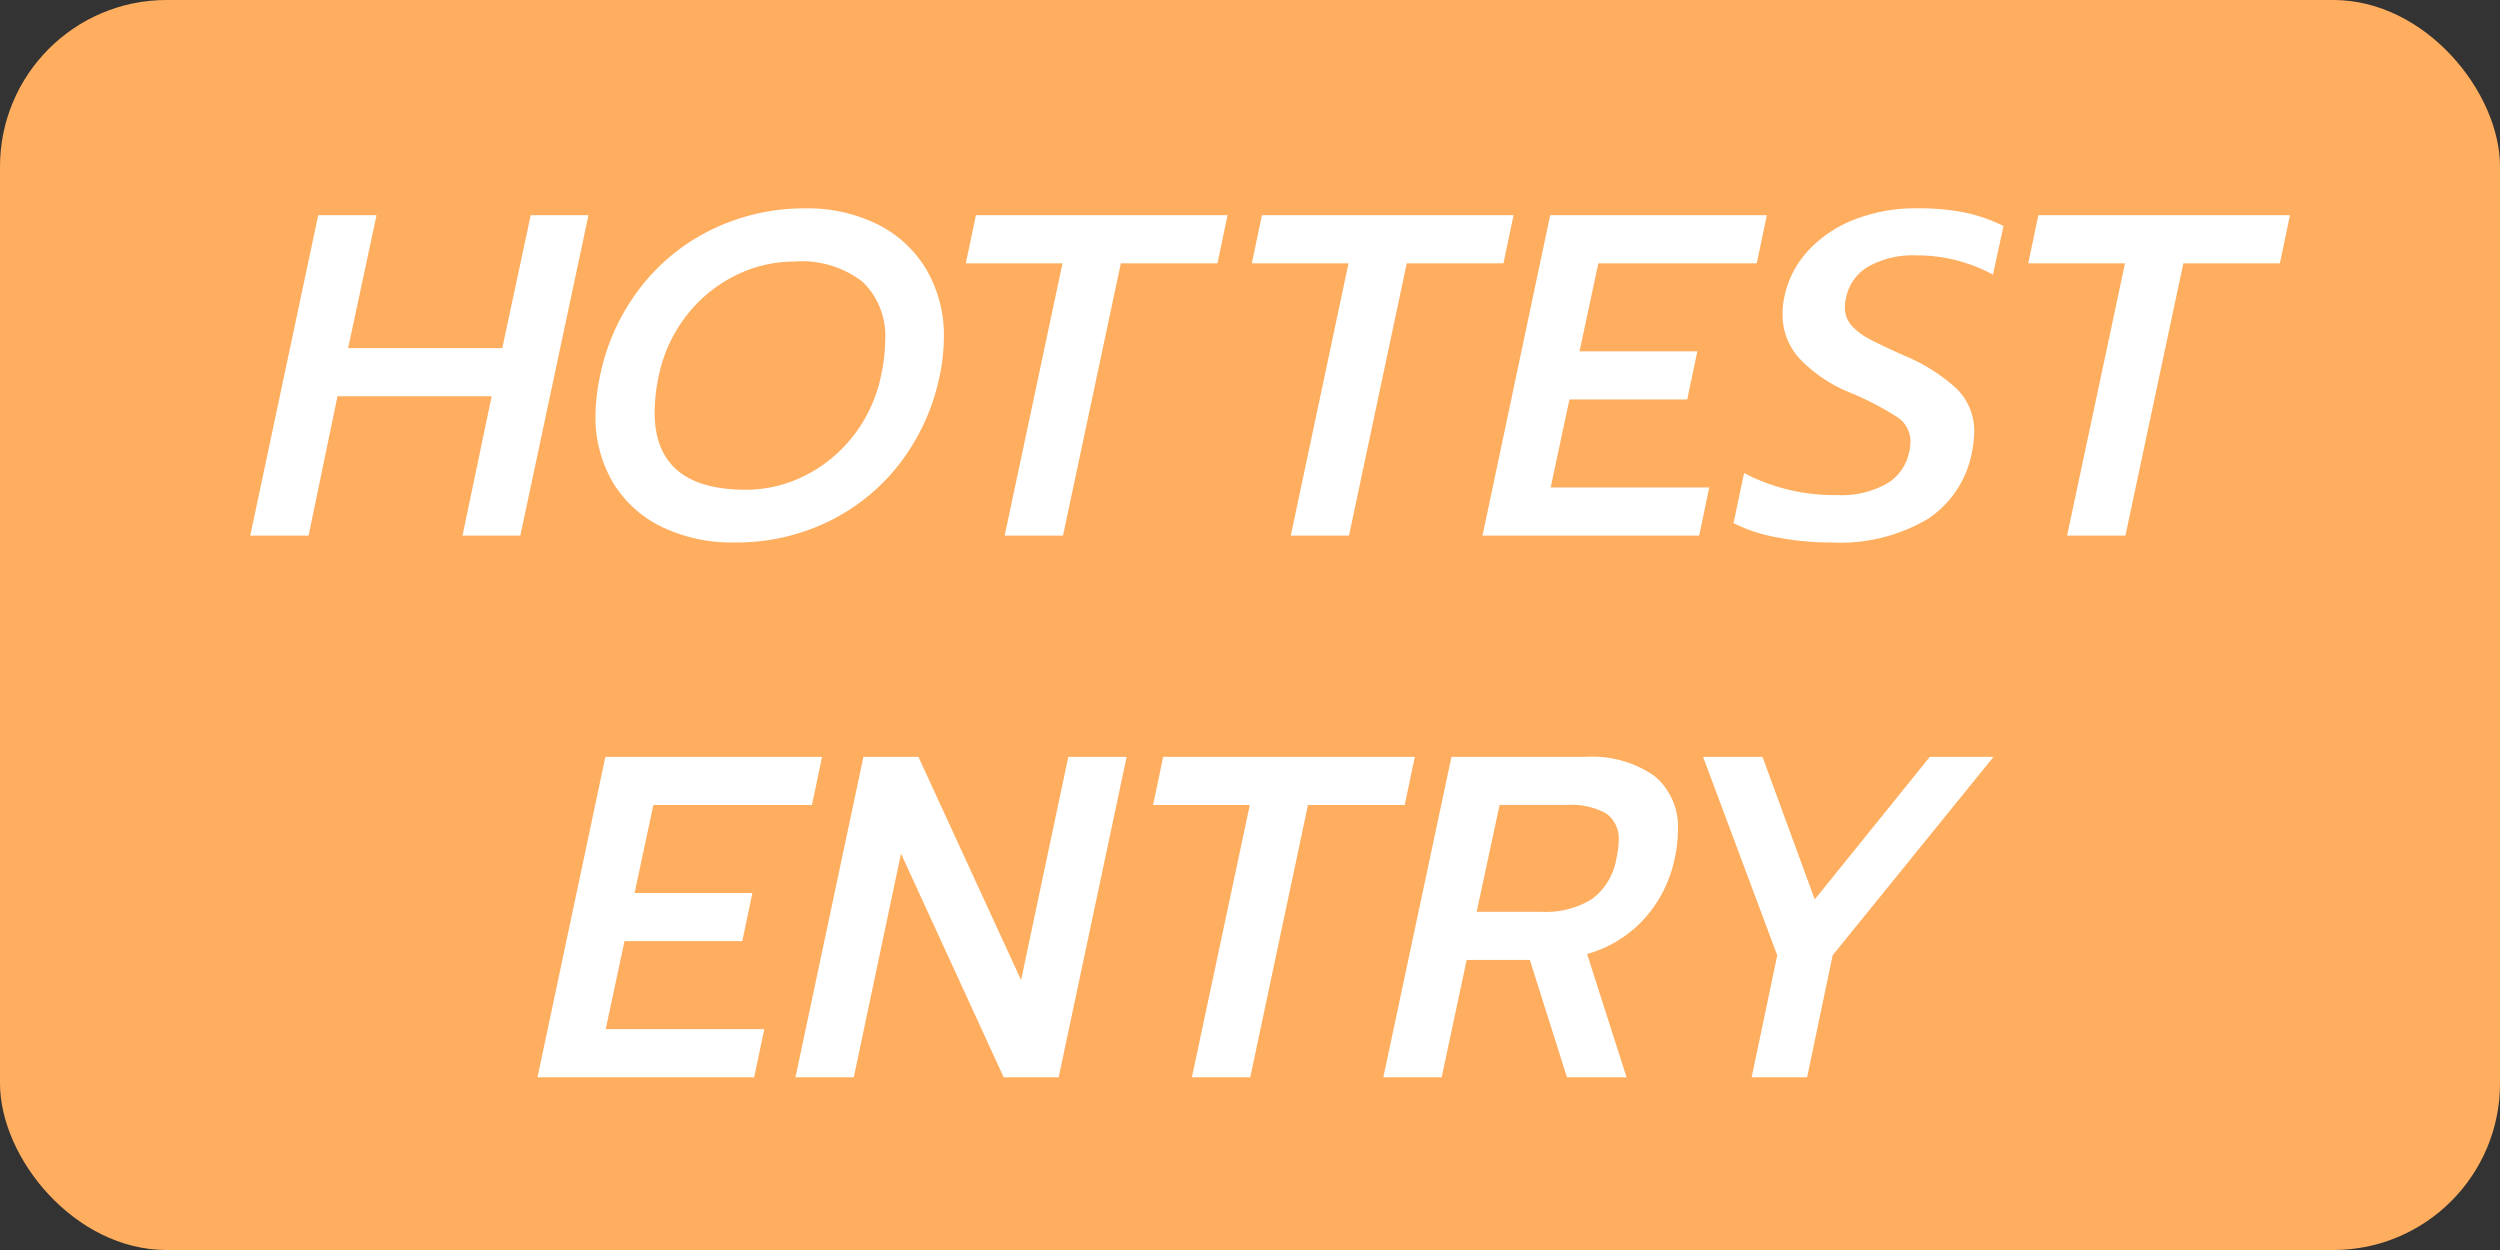
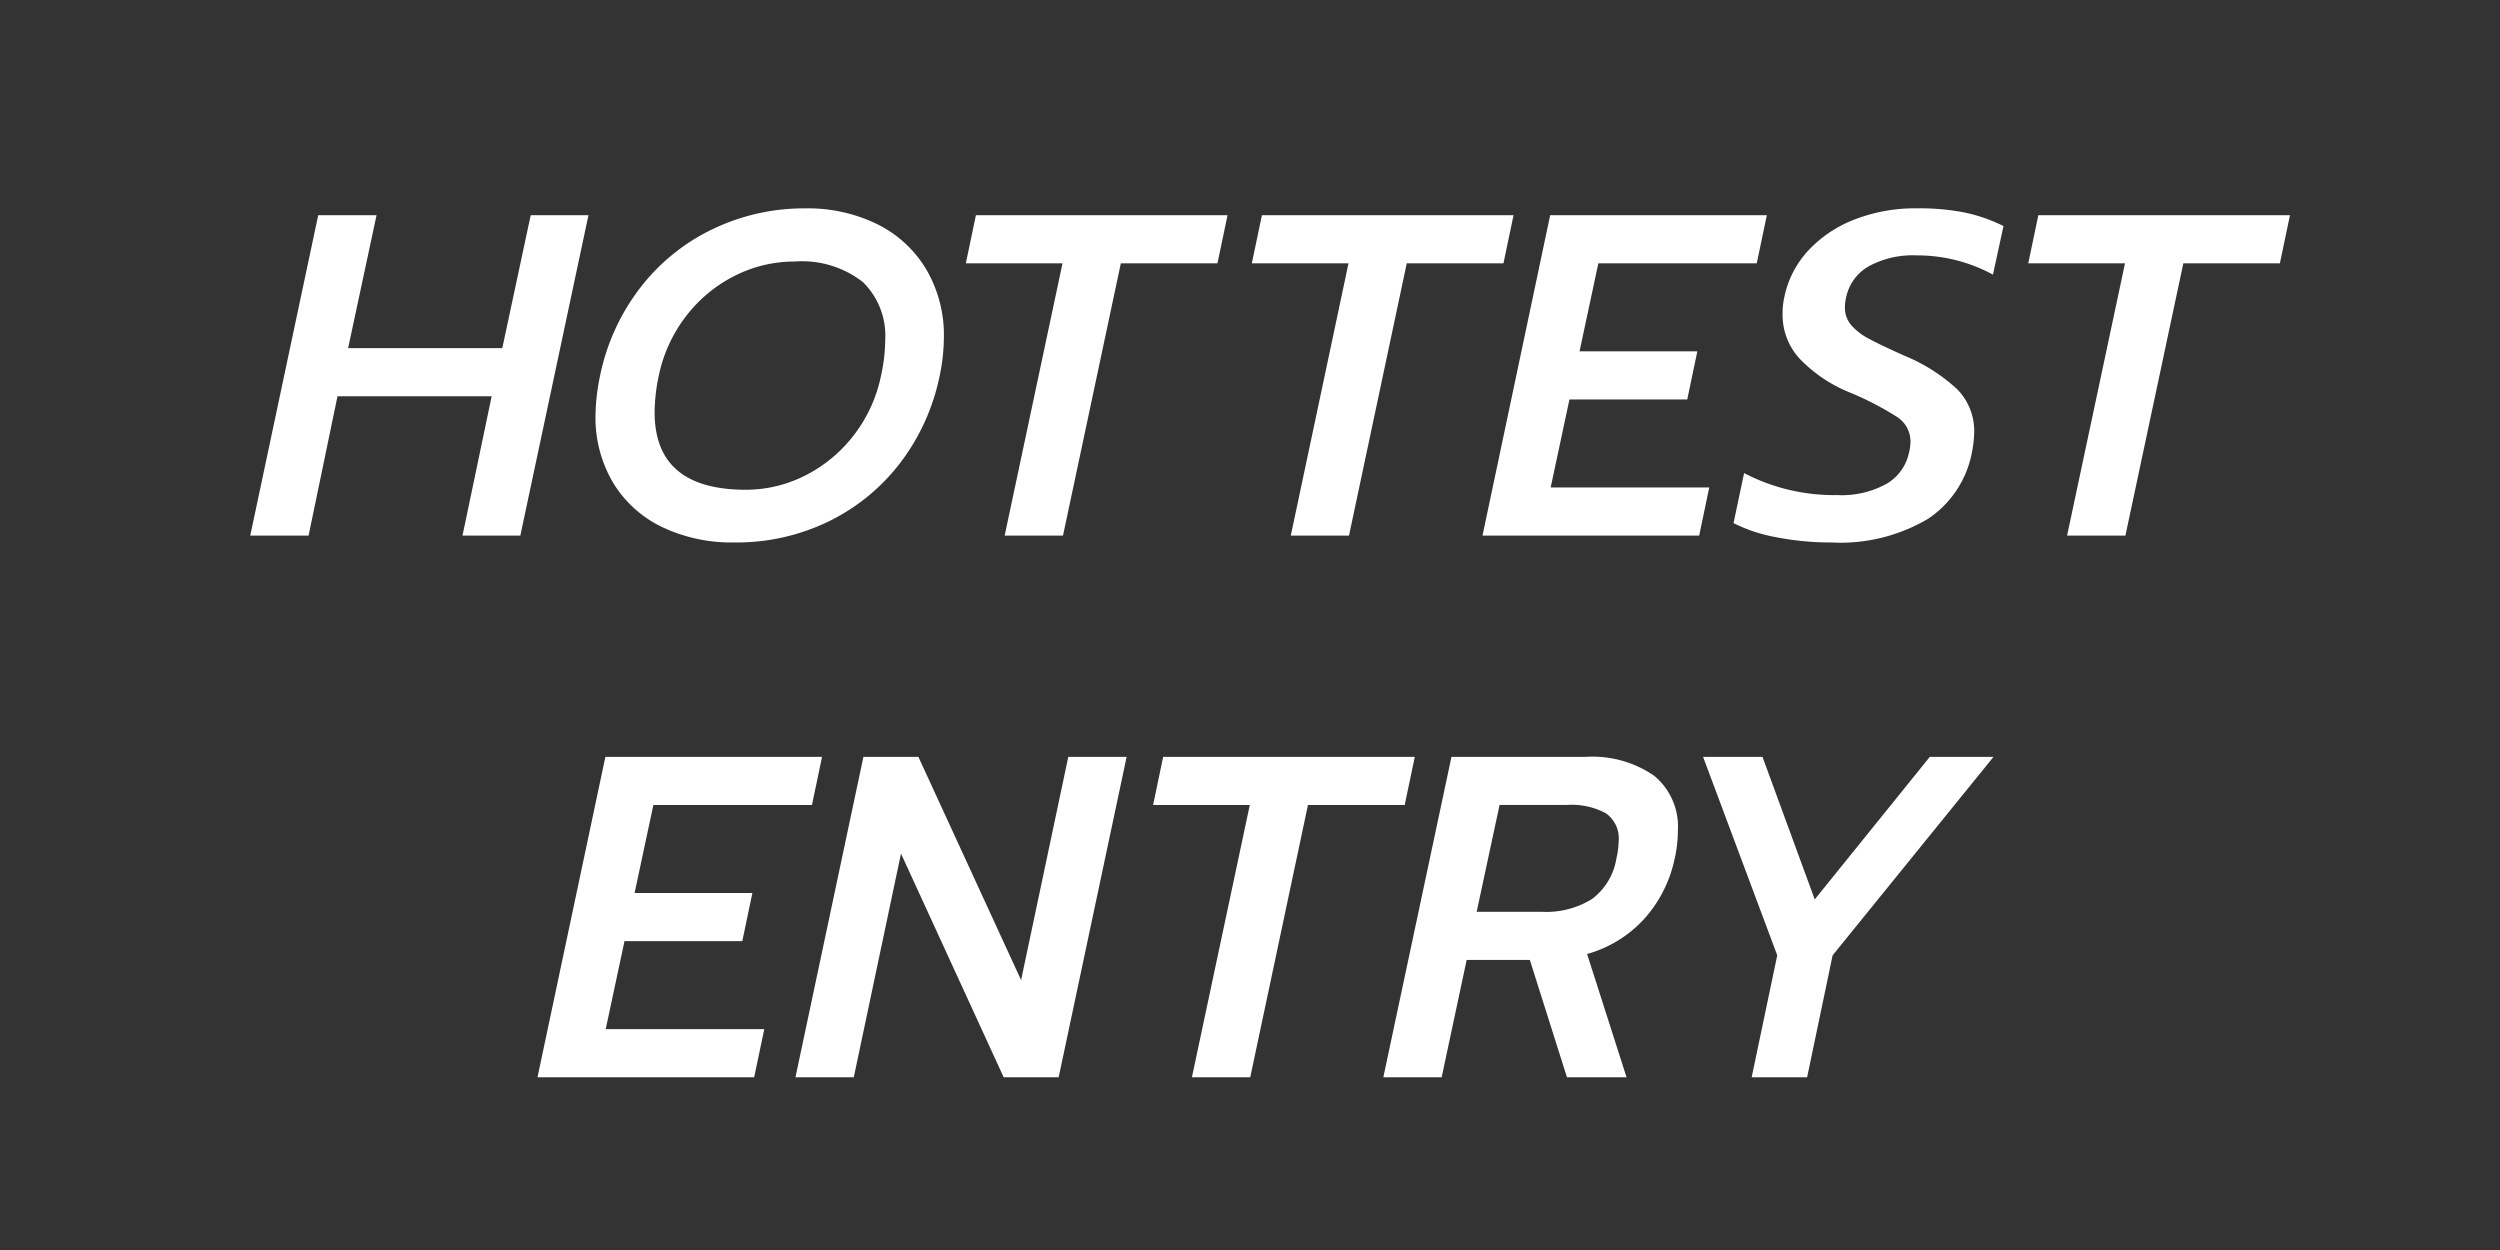
<svg xmlns="http://www.w3.org/2000/svg" width="60" height="30" viewBox="0 0 60 30">
  <rect x="0" y="0" width="60" height="30" fill="#333333" stroke="none" />
  <g id="グループ_4066" data-name="グループ 4066" transform="translate(-217 -925)">
-     <rect id="長方形_3492" data-name="長方形 3492" width="60" height="30" rx="4" transform="translate(217 925)" fill="#ffae5f" />
-     <path id="パス_368486" data-name="パス 368486" d="M-22.363-7.689h1.4l-.682,3.19h3.7l.682-3.19h1.386L-17.512,0H-18.9l.7-3.344h-3.7L-22.594,0h-1.4ZM-12.375.165a3.873,3.873,0,0,1-1.743-.374A2.776,2.776,0,0,1-15.29-1.276a3.07,3.07,0,0,1-.418-1.617,4.932,4.932,0,0,1,.11-.946,5.146,5.146,0,0,1,.957-2.1A4.816,4.816,0,0,1-12.9-7.353a5.057,5.057,0,0,1,2.233-.5,3.775,3.775,0,0,1,1.722.38A2.826,2.826,0,0,1-7.771-6.391a3.118,3.118,0,0,1,.424,1.639,4.565,4.565,0,0,1-.1.913,5.141,5.141,0,0,1-.952,2.1A4.816,4.816,0,0,1-10.12-.336,5.061,5.061,0,0,1-12.375.165ZM-12.1-1.1a3.142,3.142,0,0,0,1.413-.336,3.391,3.391,0,0,0,1.166-.957,3.473,3.473,0,0,0,.666-1.447,4.068,4.068,0,0,0,.1-.847,1.8,1.8,0,0,0-.539-1.4,2.373,2.373,0,0,0-1.639-.49,3.157,3.157,0,0,0-1.43.341,3.381,3.381,0,0,0-1.166.962,3.509,3.509,0,0,0-.66,1.435,4.312,4.312,0,0,0-.1.88Q-14.289-1.1-12.1-1.1Zm7.6-5.434H-6.82l.242-1.155H-.539L-.781-6.534H-3.1L-4.488,0h-1.4Zm6.864,0H.044L.286-7.689H6.325L6.083-6.534H3.762L2.376,0H.979Zm4.84-1.155h5.2l-.242,1.155H8.36L7.909-4.422h2.827l-.242,1.155H7.667L7.216-1.155h3.806L10.78,0h-5.2ZM13.948.165a6.772,6.772,0,0,1-1.32-.126A3.669,3.669,0,0,1,11.605-.3l.253-1.2a4.67,4.67,0,0,0,2.233.528,2.22,2.22,0,0,0,1.194-.275A1.14,1.14,0,0,0,15.818-2a1.043,1.043,0,0,0,.033-.253.694.694,0,0,0-.314-.589,7.245,7.245,0,0,0-1.16-.6,3.455,3.455,0,0,1-1.182-.8,1.548,1.548,0,0,1-.413-1.073,1.828,1.828,0,0,1,.044-.418A2.321,2.321,0,0,1,13.4-6.842,2.966,2.966,0,0,1,14.52-7.59a3.992,3.992,0,0,1,1.474-.264,5.644,5.644,0,0,1,1.155.1,3.868,3.868,0,0,1,.935.325l-.253,1.166a3.816,3.816,0,0,0-1.837-.462,2.209,2.209,0,0,0-1.139.259,1.119,1.119,0,0,0-.544.731,1.043,1.043,0,0,0-.033.253.643.643,0,0,0,.149.429,1.464,1.464,0,0,0,.418.324q.27.148.864.413a4.243,4.243,0,0,1,1.26.8,1.428,1.428,0,0,1,.412,1.045,2.745,2.745,0,0,1-.055.473A2.458,2.458,0,0,1,16.269-.4,4.13,4.13,0,0,1,13.948.165ZM21-6.534H18.678l.242-1.155h6.039l-.242,1.155H22.4L21.01,0h-1.4ZM-15.471,5.311h5.2l-.242,1.155h-3.806l-.451,2.112h2.827l-.242,1.155h-2.827l-.451,2.112h3.806L-11.9,13h-5.2Zm6.193,0h1.32l2.464,5.357,1.133-5.357h1.4L-4.592,13h-1.32L-8.376,7.632-9.509,13h-1.4ZM-.005,6.466H-2.326l.242-1.155H3.955L3.713,6.466H1.391L.006,13h-1.4Zm4.84-1.155H8.047a2.616,2.616,0,0,1,1.65.451,1.58,1.58,0,0,1,.572,1.32,3.04,3.04,0,0,1-.077.671A3.1,3.1,0,0,1,9.46,9.2a2.917,2.917,0,0,1-1.37.842L9.037,13H7.607l-.891-2.816H5.2L4.6,13h-1.4ZM7,9.029a2.081,2.081,0,0,0,1.21-.308,1.513,1.513,0,0,0,.583-.968,2.044,2.044,0,0,0,.055-.418.736.736,0,0,0-.308-.671,1.73,1.73,0,0,0-.924-.2H5.99L5.44,9.029Zm5.654,1.045L10.874,5.311H12.3l1.254,3.421,2.761-3.421h1.529l-3.861,4.763L13.371,13H12.04Z" transform="translate(247 937.854)" fill="#fff" />
+     <path id="パス_368486" data-name="パス 368486" d="M-22.363-7.689h1.4l-.682,3.19h3.7l.682-3.19h1.386L-17.512,0H-18.9l.7-3.344h-3.7L-22.594,0h-1.4ZM-12.375.165a3.873,3.873,0,0,1-1.743-.374A2.776,2.776,0,0,1-15.29-1.276a3.07,3.07,0,0,1-.418-1.617,4.932,4.932,0,0,1,.11-.946,5.146,5.146,0,0,1,.957-2.1A4.816,4.816,0,0,1-12.9-7.353a5.057,5.057,0,0,1,2.233-.5,3.775,3.775,0,0,1,1.722.38A2.826,2.826,0,0,1-7.771-6.391a3.118,3.118,0,0,1,.424,1.639,4.565,4.565,0,0,1-.1.913,5.141,5.141,0,0,1-.952,2.1A4.816,4.816,0,0,1-10.12-.336,5.061,5.061,0,0,1-12.375.165ZM-12.1-1.1a3.142,3.142,0,0,0,1.413-.336,3.391,3.391,0,0,0,1.166-.957,3.473,3.473,0,0,0,.666-1.447,4.068,4.068,0,0,0,.1-.847,1.8,1.8,0,0,0-.539-1.4,2.373,2.373,0,0,0-1.639-.49,3.157,3.157,0,0,0-1.43.341,3.381,3.381,0,0,0-1.166.962,3.509,3.509,0,0,0-.66,1.435,4.312,4.312,0,0,0-.1.88Q-14.289-1.1-12.1-1.1Zm7.6-5.434H-6.82l.242-1.155H-.539L-.781-6.534H-3.1L-4.488,0h-1.4Zm6.864,0H.044L.286-7.689H6.325L6.083-6.534H3.762L2.376,0H.979Zm4.84-1.155h5.2l-.242,1.155H8.36L7.909-4.422h2.827l-.242,1.155H7.667L7.216-1.155h3.806L10.78,0h-5.2ZM13.948.165a6.772,6.772,0,0,1-1.32-.126A3.669,3.669,0,0,1,11.605-.3l.253-1.2a4.67,4.67,0,0,0,2.233.528,2.22,2.22,0,0,0,1.194-.275A1.14,1.14,0,0,0,15.818-2a1.043,1.043,0,0,0,.033-.253.694.694,0,0,0-.314-.589,7.245,7.245,0,0,0-1.16-.6,3.455,3.455,0,0,1-1.182-.8,1.548,1.548,0,0,1-.413-1.073,1.828,1.828,0,0,1,.044-.418A2.321,2.321,0,0,1,13.4-6.842,2.966,2.966,0,0,1,14.52-7.59a3.992,3.992,0,0,1,1.474-.264,5.644,5.644,0,0,1,1.155.1,3.868,3.868,0,0,1,.935.325l-.253,1.166a3.816,3.816,0,0,0-1.837-.462,2.209,2.209,0,0,0-1.139.259,1.119,1.119,0,0,0-.544.731,1.043,1.043,0,0,0-.033.253.643.643,0,0,0,.149.429,1.464,1.464,0,0,0,.418.324q.27.148.864.413a4.243,4.243,0,0,1,1.26.8,1.428,1.428,0,0,1,.412,1.045,2.745,2.745,0,0,1-.055.473A2.458,2.458,0,0,1,16.269-.4,4.13,4.13,0,0,1,13.948.165ZM21-6.534H18.678l.242-1.155h6.039l-.242,1.155H22.4L21.01,0h-1.4ZM-15.471,5.311h5.2l-.242,1.155h-3.806l-.451,2.112h2.827l-.242,1.155h-2.827l-.451,2.112h3.806L-11.9,13h-5.2Zm6.193,0h1.32l2.464,5.357,1.133-5.357h1.4L-4.592,13h-1.32L-8.376,7.632-9.509,13h-1.4ZM-.005,6.466H-2.326l.242-1.155H3.955L3.713,6.466H1.391L.006,13h-1.4Zm4.84-1.155H8.047a2.616,2.616,0,0,1,1.65.451,1.58,1.58,0,0,1,.572,1.32,3.04,3.04,0,0,1-.077.671A3.1,3.1,0,0,1,9.46,9.2a2.917,2.917,0,0,1-1.37.842L9.037,13H7.607l-.891-2.816H5.2L4.6,13h-1.4M7,9.029a2.081,2.081,0,0,0,1.21-.308,1.513,1.513,0,0,0,.583-.968,2.044,2.044,0,0,0,.055-.418.736.736,0,0,0-.308-.671,1.73,1.73,0,0,0-.924-.2H5.99L5.44,9.029Zm5.654,1.045L10.874,5.311H12.3l1.254,3.421,2.761-3.421h1.529l-3.861,4.763L13.371,13H12.04Z" transform="translate(247 937.854)" fill="#fff" />
  </g>
</svg>